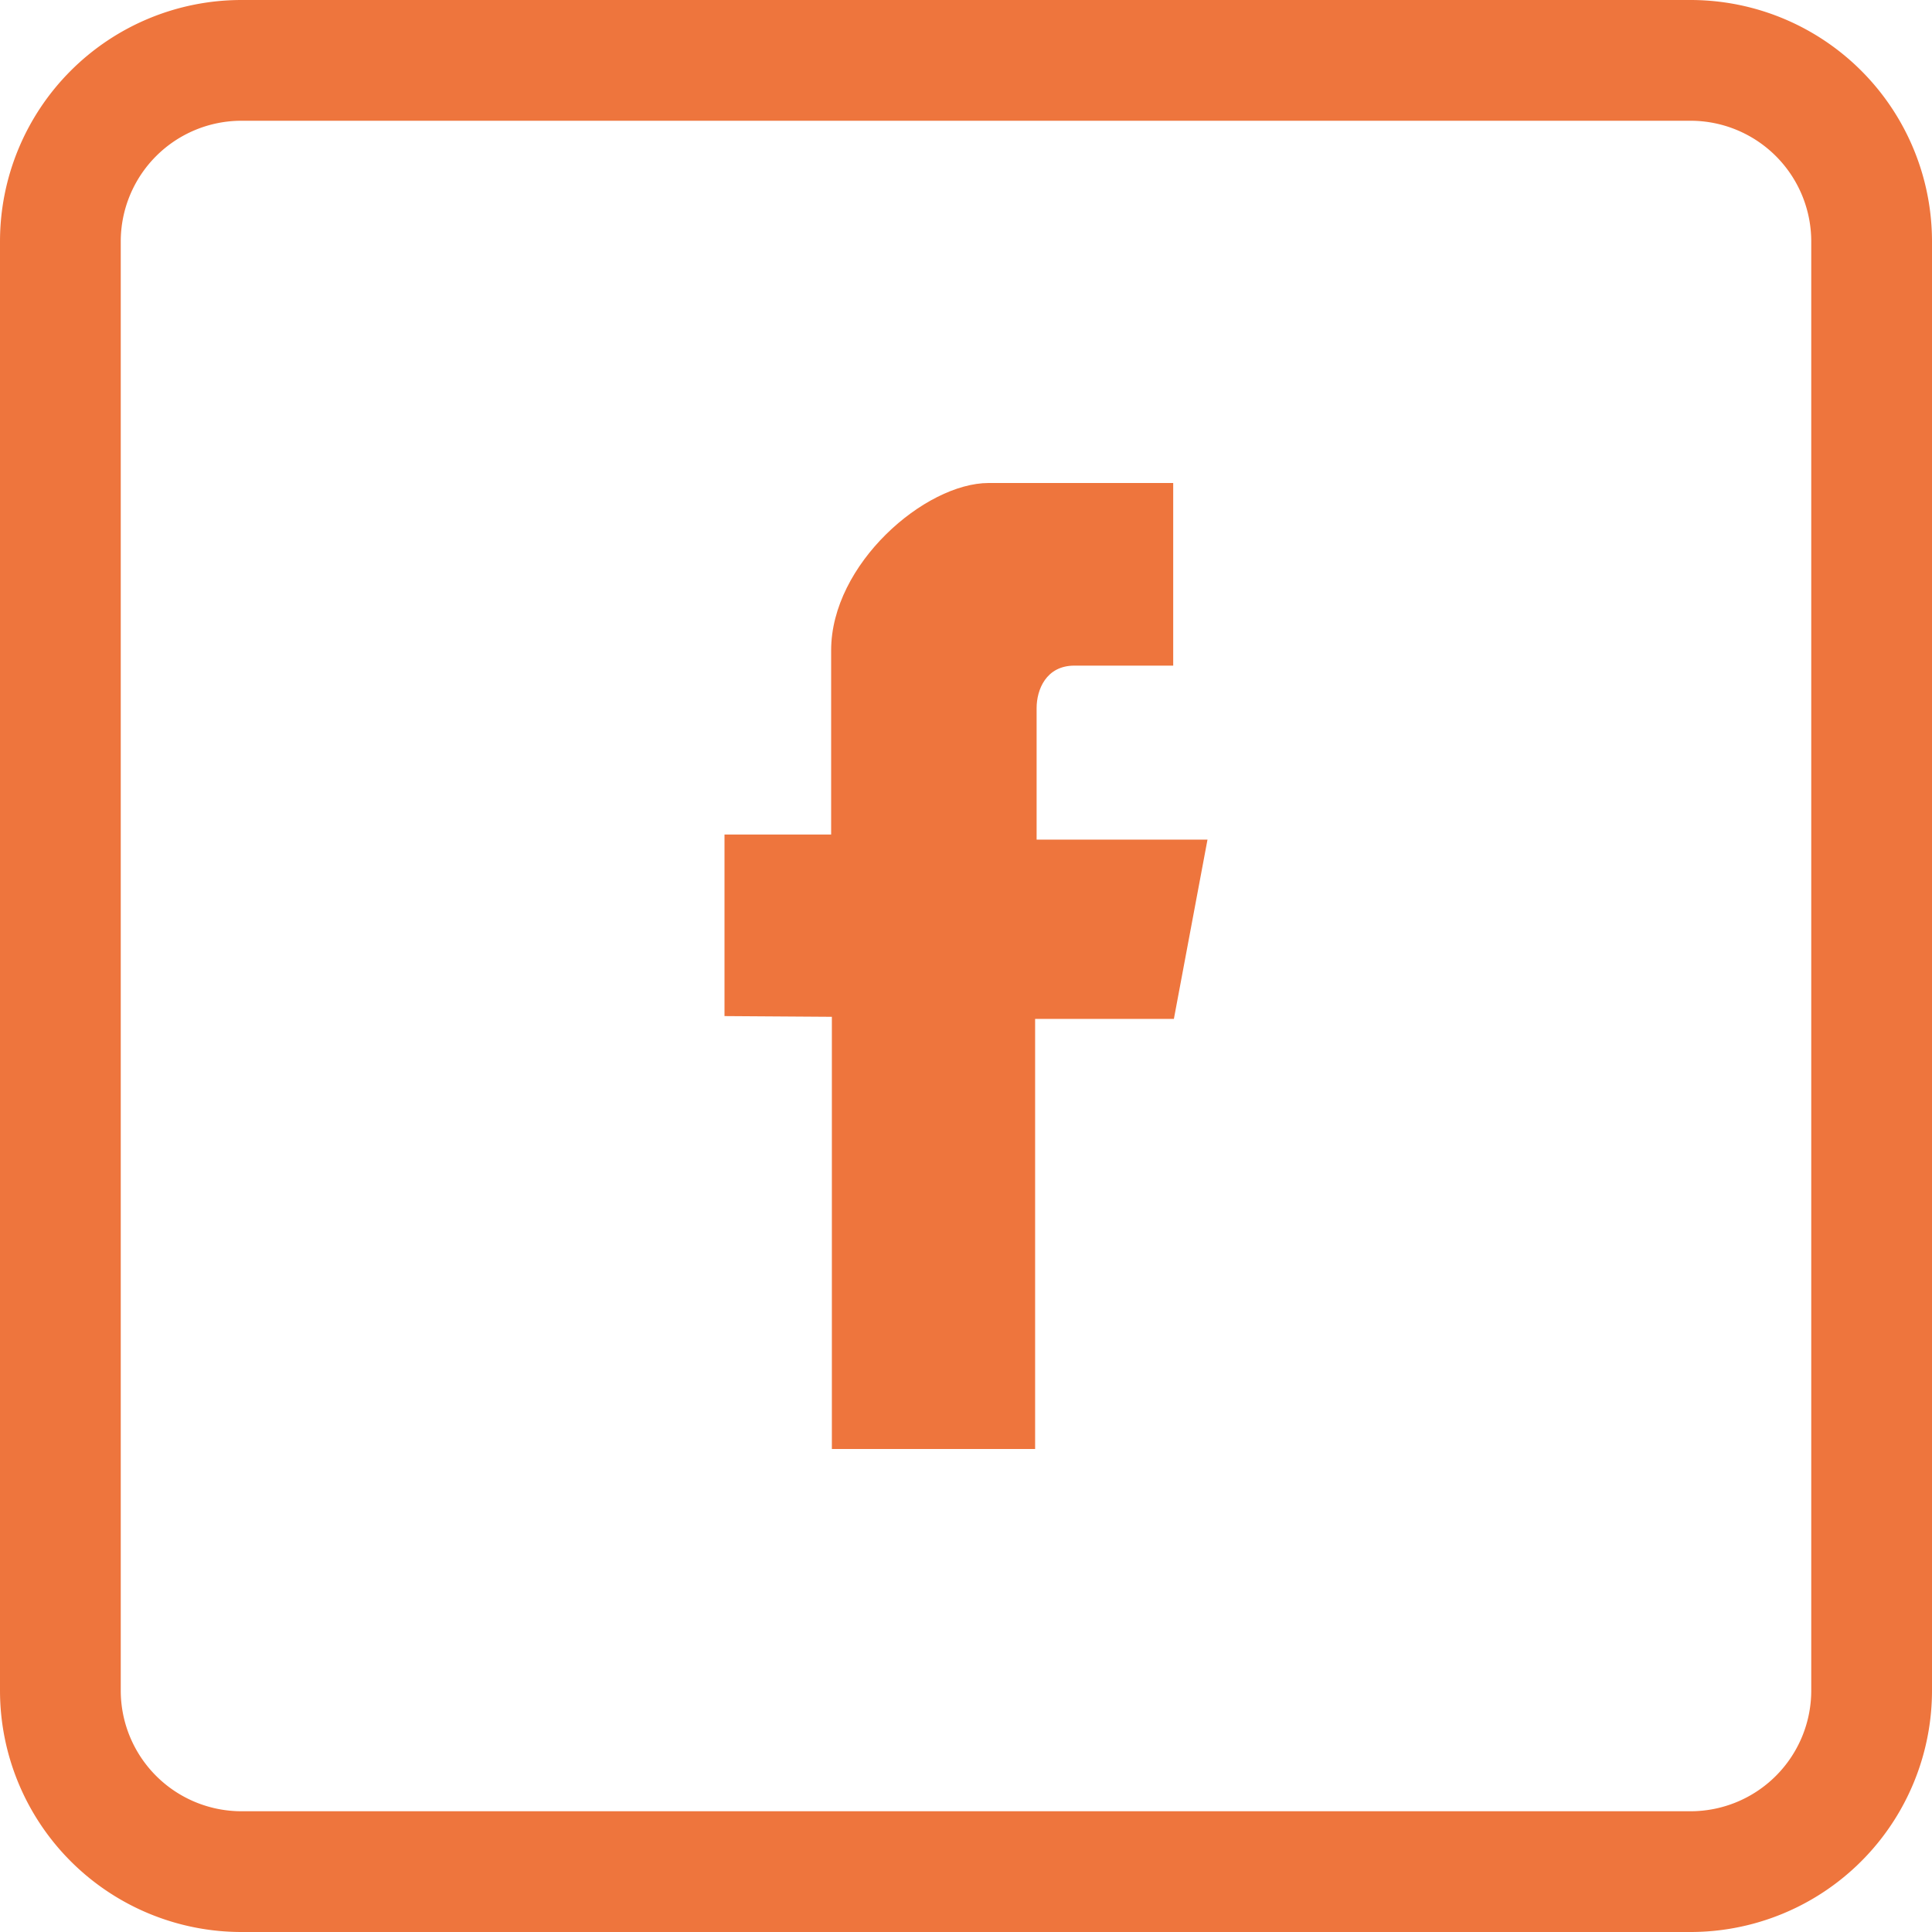
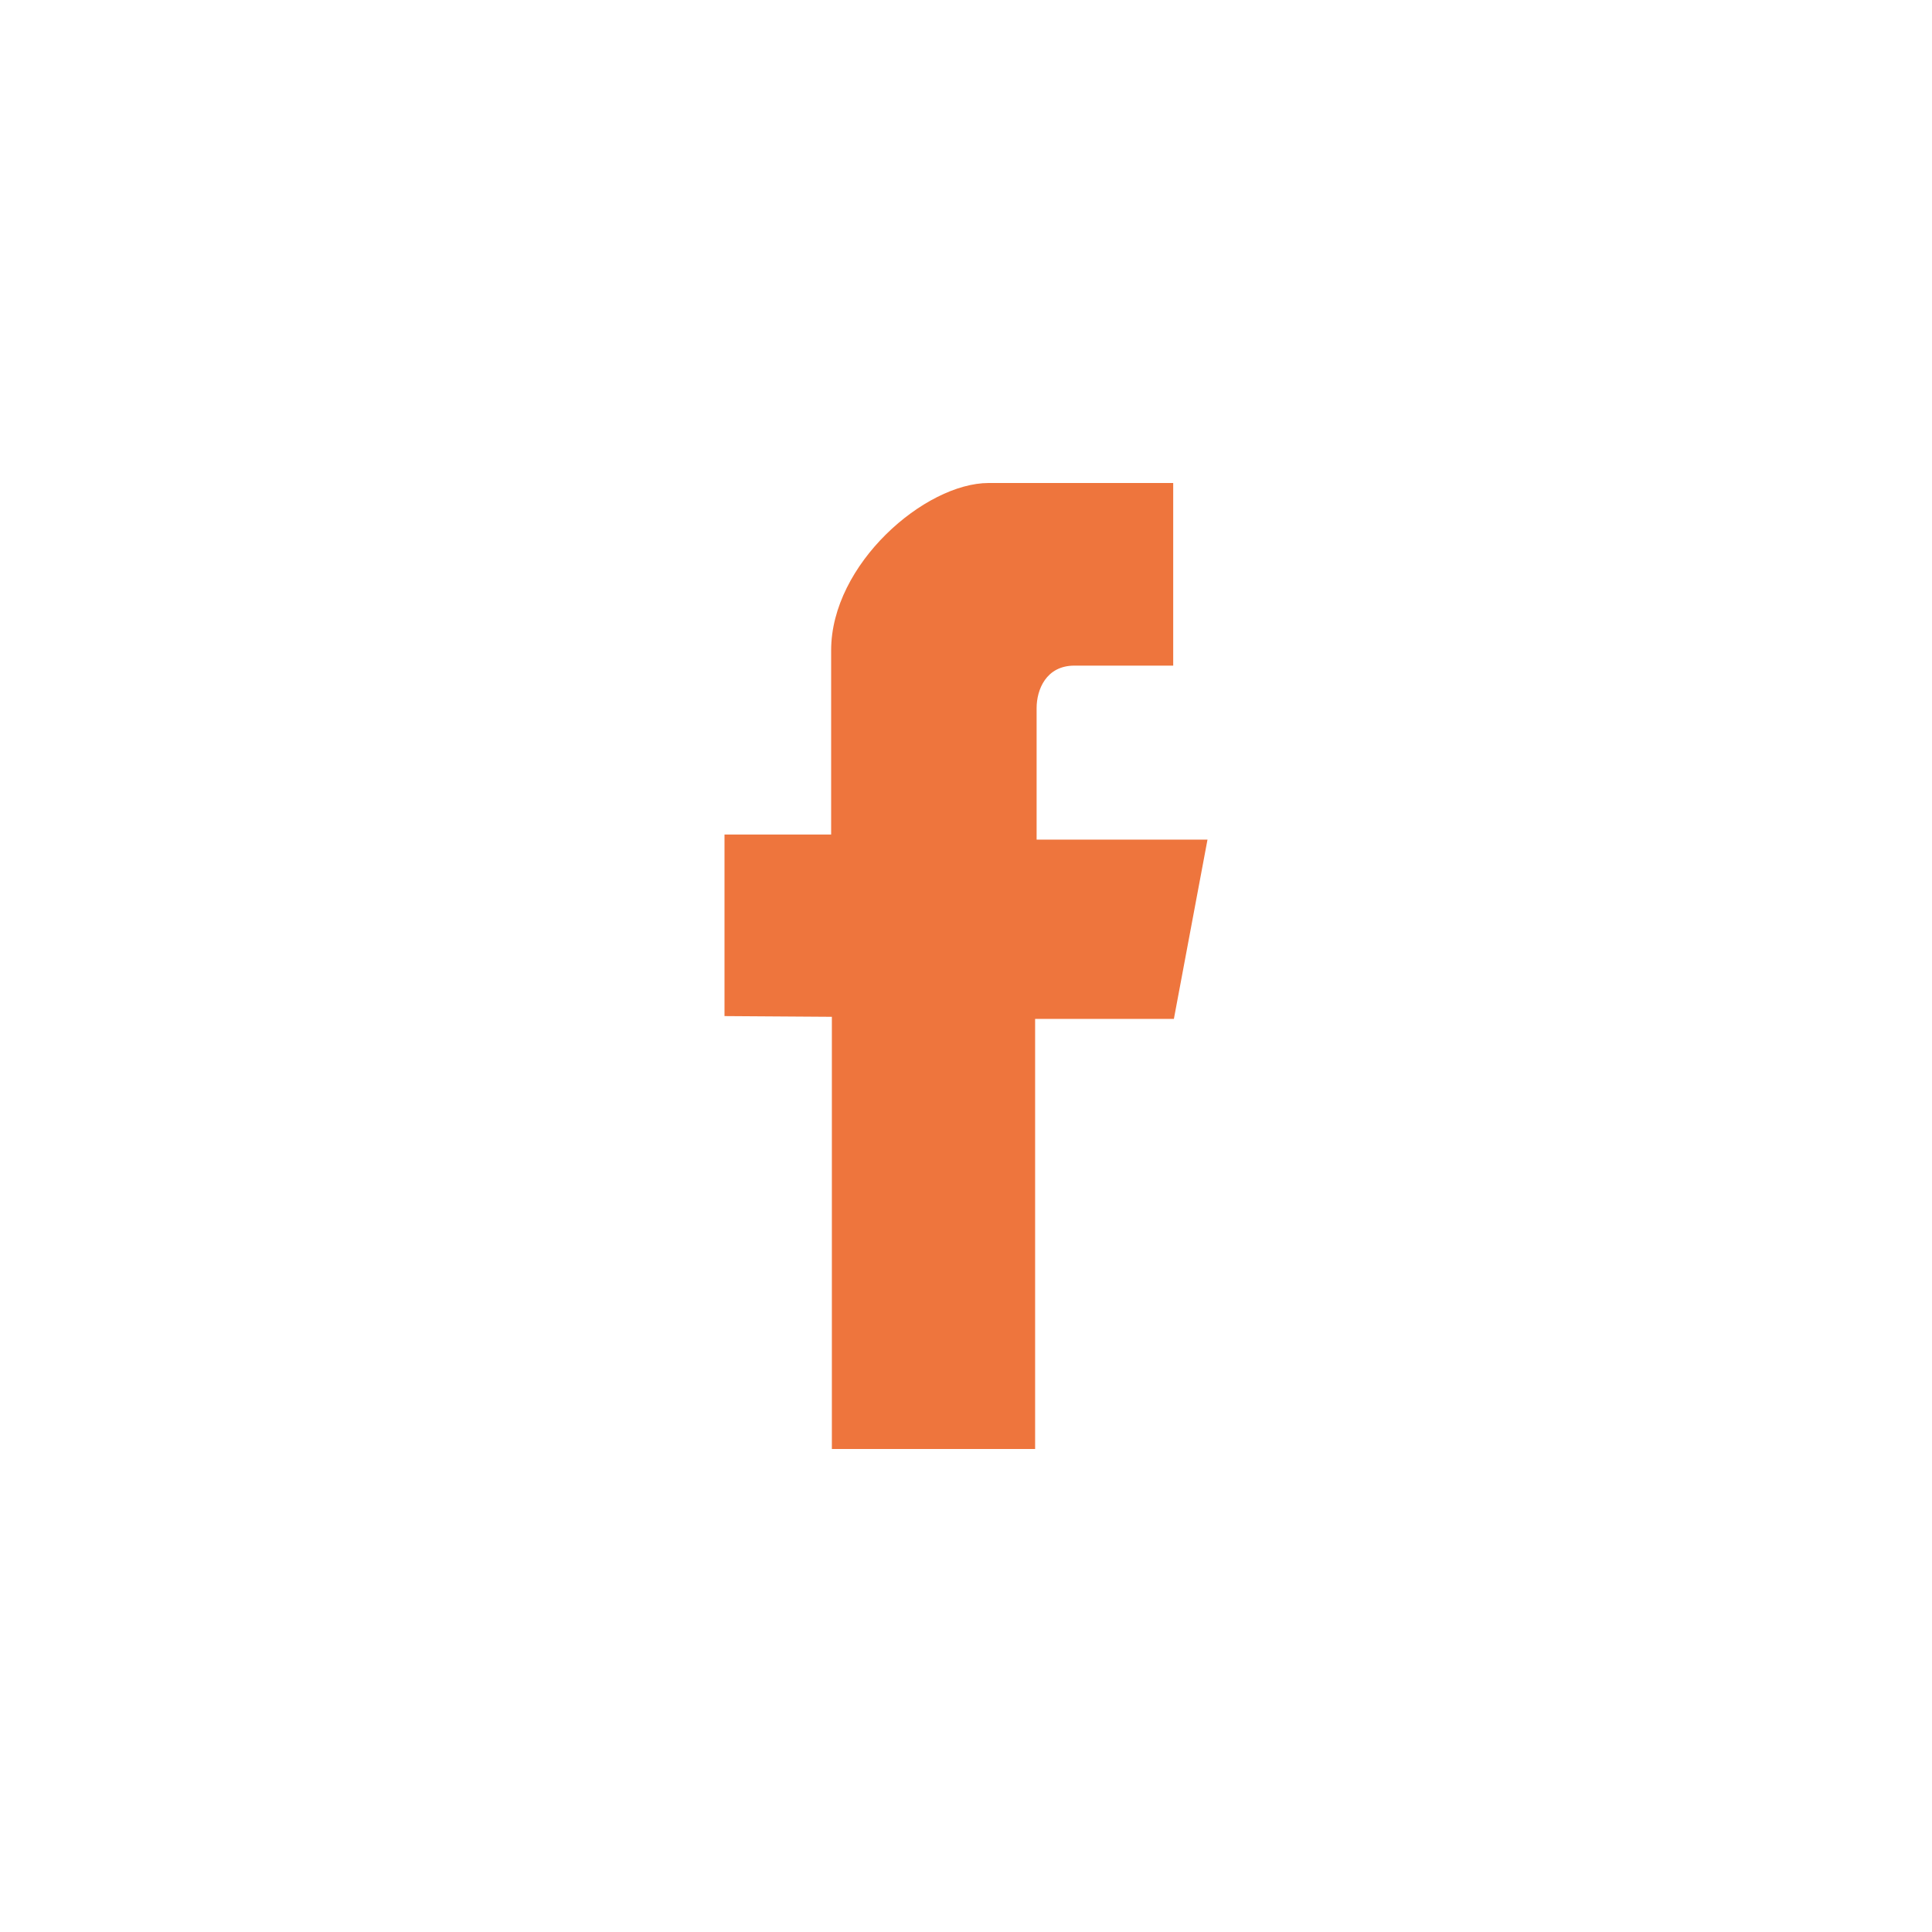
<svg xmlns="http://www.w3.org/2000/svg" xmlns:xlink="http://www.w3.org/1999/xlink" width="40" height="40" viewBox="0 0 40 40">
  <title>Icon/Social icon/ic_facebook</title>
  <defs>
    <path d="M17.223 21.052V30h4.208v-8.905h2.873L25 17.383h-3.538v-2.724c0-.376.194-.878.783-.878h2.045V10h-3.82c-1.317 0-3.262 1.678-3.262 3.463v3.815H15v3.759l2.223.015z" id="a" />
  </defs>
  <g fill="#EE753D" fill-rule="evenodd">
-     <path d="M5 2.5A2.5 2.5 0 0 0 2.5 5v30A2.5 2.5 0 0 0 5 37.5h30a2.5 2.5 0 0 0 2.5-2.5V5A2.5 2.5 0 0 0 35 2.5H5zM5 0h30a5 5 0 0 1 5 5v30a5 5 0 0 1-5 5H5a5 5 0 0 1-5-5V5a5 5 0 0 1 5-5z" fill-rule="nonzero" />
    <use xlink:href="#a" />
  </g>
</svg>